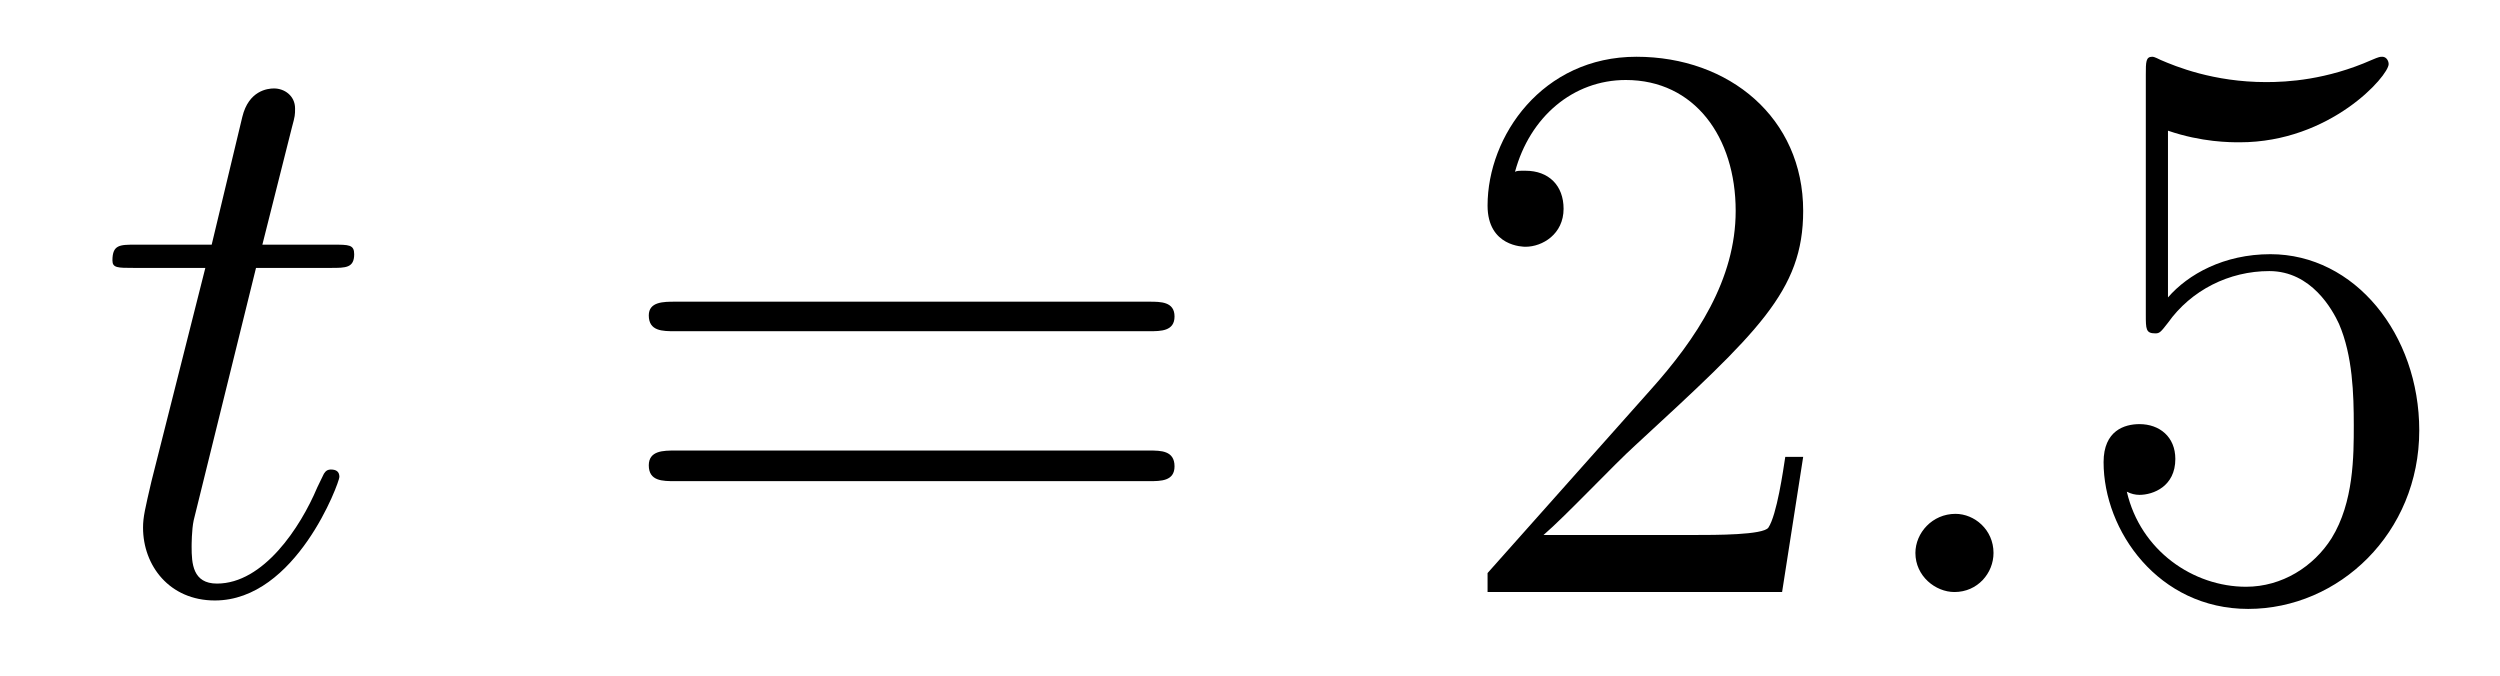
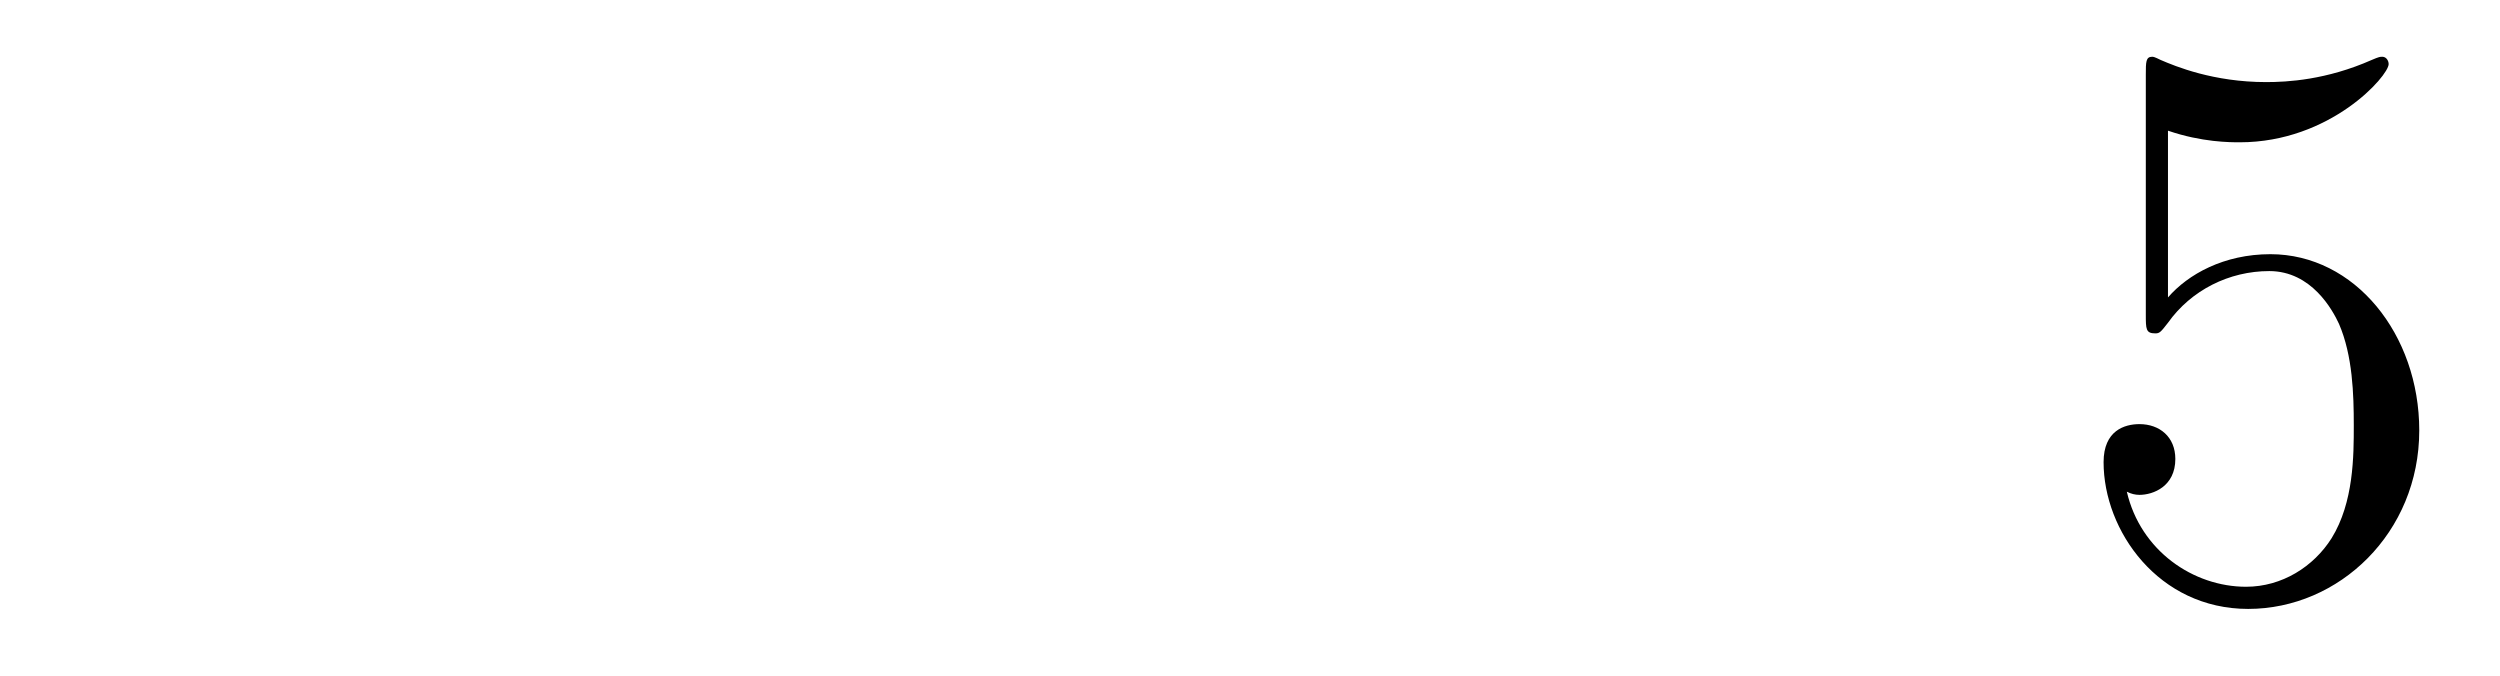
<svg xmlns="http://www.w3.org/2000/svg" height="10pt" version="1.1" viewBox="0 -10 37 10" width="37pt">
  <g id="page1">
    <g transform="matrix(1 0 0 1 -127 653)">
-       <path d="M130.789 -659.035H131.898C132.117 -659.035 132.242 -659.035 132.242 -659.238C132.242 -659.379 132.164 -659.379 131.93 -659.379H130.883L131.32 -661.113C131.367 -661.285 131.367 -661.301 131.367 -661.395C131.367 -661.582 131.211 -661.691 131.055 -661.691C130.961 -661.691 130.68 -661.66 130.586 -661.269L130.133 -659.379H129.008C128.773 -659.379 128.664 -659.379 128.664 -659.145C128.664 -659.035 128.742 -659.035 128.977 -659.035H130.039L129.242 -655.879C129.148 -655.473 129.117 -655.348 129.117 -655.191C129.117 -654.629 129.508 -654.113 130.18 -654.113C131.383 -654.113 132.023 -655.863 132.023 -655.941S131.977 -656.051 131.898 -656.051C131.883 -656.051 131.836 -656.051 131.805 -656.004C131.789 -655.988 131.789 -655.973 131.695 -655.785C131.445 -655.191 130.898 -654.363 130.211 -654.363C129.852 -654.363 129.836 -654.66 129.836 -654.91C129.836 -654.926 129.836 -655.16 129.867 -655.301L130.789 -659.035ZM132.598 -654.238" fill-rule="evenodd" />
-       <path d="M144.008 -658.098C144.18 -658.098 144.383 -658.098 144.383 -658.316C144.383 -658.535 144.18 -658.535 144.008 -658.535H136.992C136.82 -658.535 136.602 -658.535 136.602 -658.332C136.602 -658.098 136.805 -658.098 136.992 -658.098H144.008ZM144.008 -655.879C144.18 -655.879 144.383 -655.879 144.383 -656.098C144.383 -656.332 144.18 -656.332 144.008 -656.332H136.992C136.82 -656.332 136.602 -656.332 136.602 -656.113C136.602 -655.879 136.805 -655.879 136.992 -655.879H144.008ZM145.078 -654.238" fill-rule="evenodd" />
-       <path d="M153.687 -656.238H153.422C153.391 -656.035 153.297 -655.379 153.172 -655.191C153.094 -655.082 152.406 -655.082 152.047 -655.082H149.844C150.172 -655.363 150.891 -656.129 151.203 -656.41C153.016 -658.082 153.687 -658.691 153.687 -659.879C153.687 -661.254 152.594 -662.16 151.219 -662.16C149.828 -662.16 149.016 -660.988 149.016 -659.957C149.016 -659.348 149.547 -659.348 149.578 -659.348C149.828 -659.348 150.141 -659.535 150.141 -659.91C150.141 -660.254 149.922 -660.473 149.578 -660.473C149.469 -660.473 149.453 -660.473 149.422 -660.457C149.641 -661.269 150.281 -661.816 151.062 -661.816C152.078 -661.816 152.688 -660.973 152.688 -659.879C152.688 -658.863 152.109 -657.988 151.422 -657.223L149.016 -654.519V-654.238H153.375L153.687 -656.238ZM154.316 -654.238" fill-rule="evenodd" />
-       <path d="M156.504 -654.816C156.504 -655.16 156.223 -655.395 155.941 -655.395C155.598 -655.395 155.348 -655.113 155.348 -654.816C155.348 -654.473 155.645 -654.238 155.926 -654.238C156.27 -654.238 156.504 -654.519 156.504 -654.816ZM157.555 -654.238" fill-rule="evenodd" />
      <path d="M159.086 -661.066C159.586 -660.894 160.008 -660.894 160.148 -660.894C161.492 -660.894 162.352 -661.879 162.352 -662.051C162.352 -662.098 162.32 -662.16 162.258 -662.16C162.227 -662.16 162.211 -662.16 162.102 -662.113C161.43 -661.816 160.852 -661.785 160.539 -661.785C159.758 -661.785 159.195 -662.019 158.977 -662.113C158.883 -662.16 158.867 -662.16 158.852 -662.16C158.758 -662.16 158.758 -662.082 158.758 -661.895V-658.348C158.758 -658.129 158.758 -658.066 158.898 -658.066C158.961 -658.066 158.977 -658.082 159.086 -658.223C159.43 -658.707 159.992 -658.988 160.586 -658.988C161.211 -658.988 161.523 -658.41 161.617 -658.207C161.82 -657.738 161.836 -657.16 161.836 -656.707S161.836 -655.566 161.508 -655.035C161.242 -654.613 160.773 -654.316 160.242 -654.316C159.461 -654.316 158.68 -654.848 158.477 -655.723C158.539 -655.691 158.602 -655.676 158.664 -655.676C158.867 -655.676 159.195 -655.801 159.195 -656.207C159.195 -656.535 158.961 -656.723 158.664 -656.723C158.445 -656.723 158.133 -656.629 158.133 -656.16C158.133 -655.145 158.945 -653.988 160.273 -653.988C161.617 -653.988 162.805 -655.113 162.805 -656.629C162.805 -658.051 161.852 -659.238 160.602 -659.238C159.914 -659.238 159.383 -658.941 159.086 -658.598V-661.066ZM163.434 -654.238" fill-rule="evenodd" />
    </g>
  </g>
</svg>